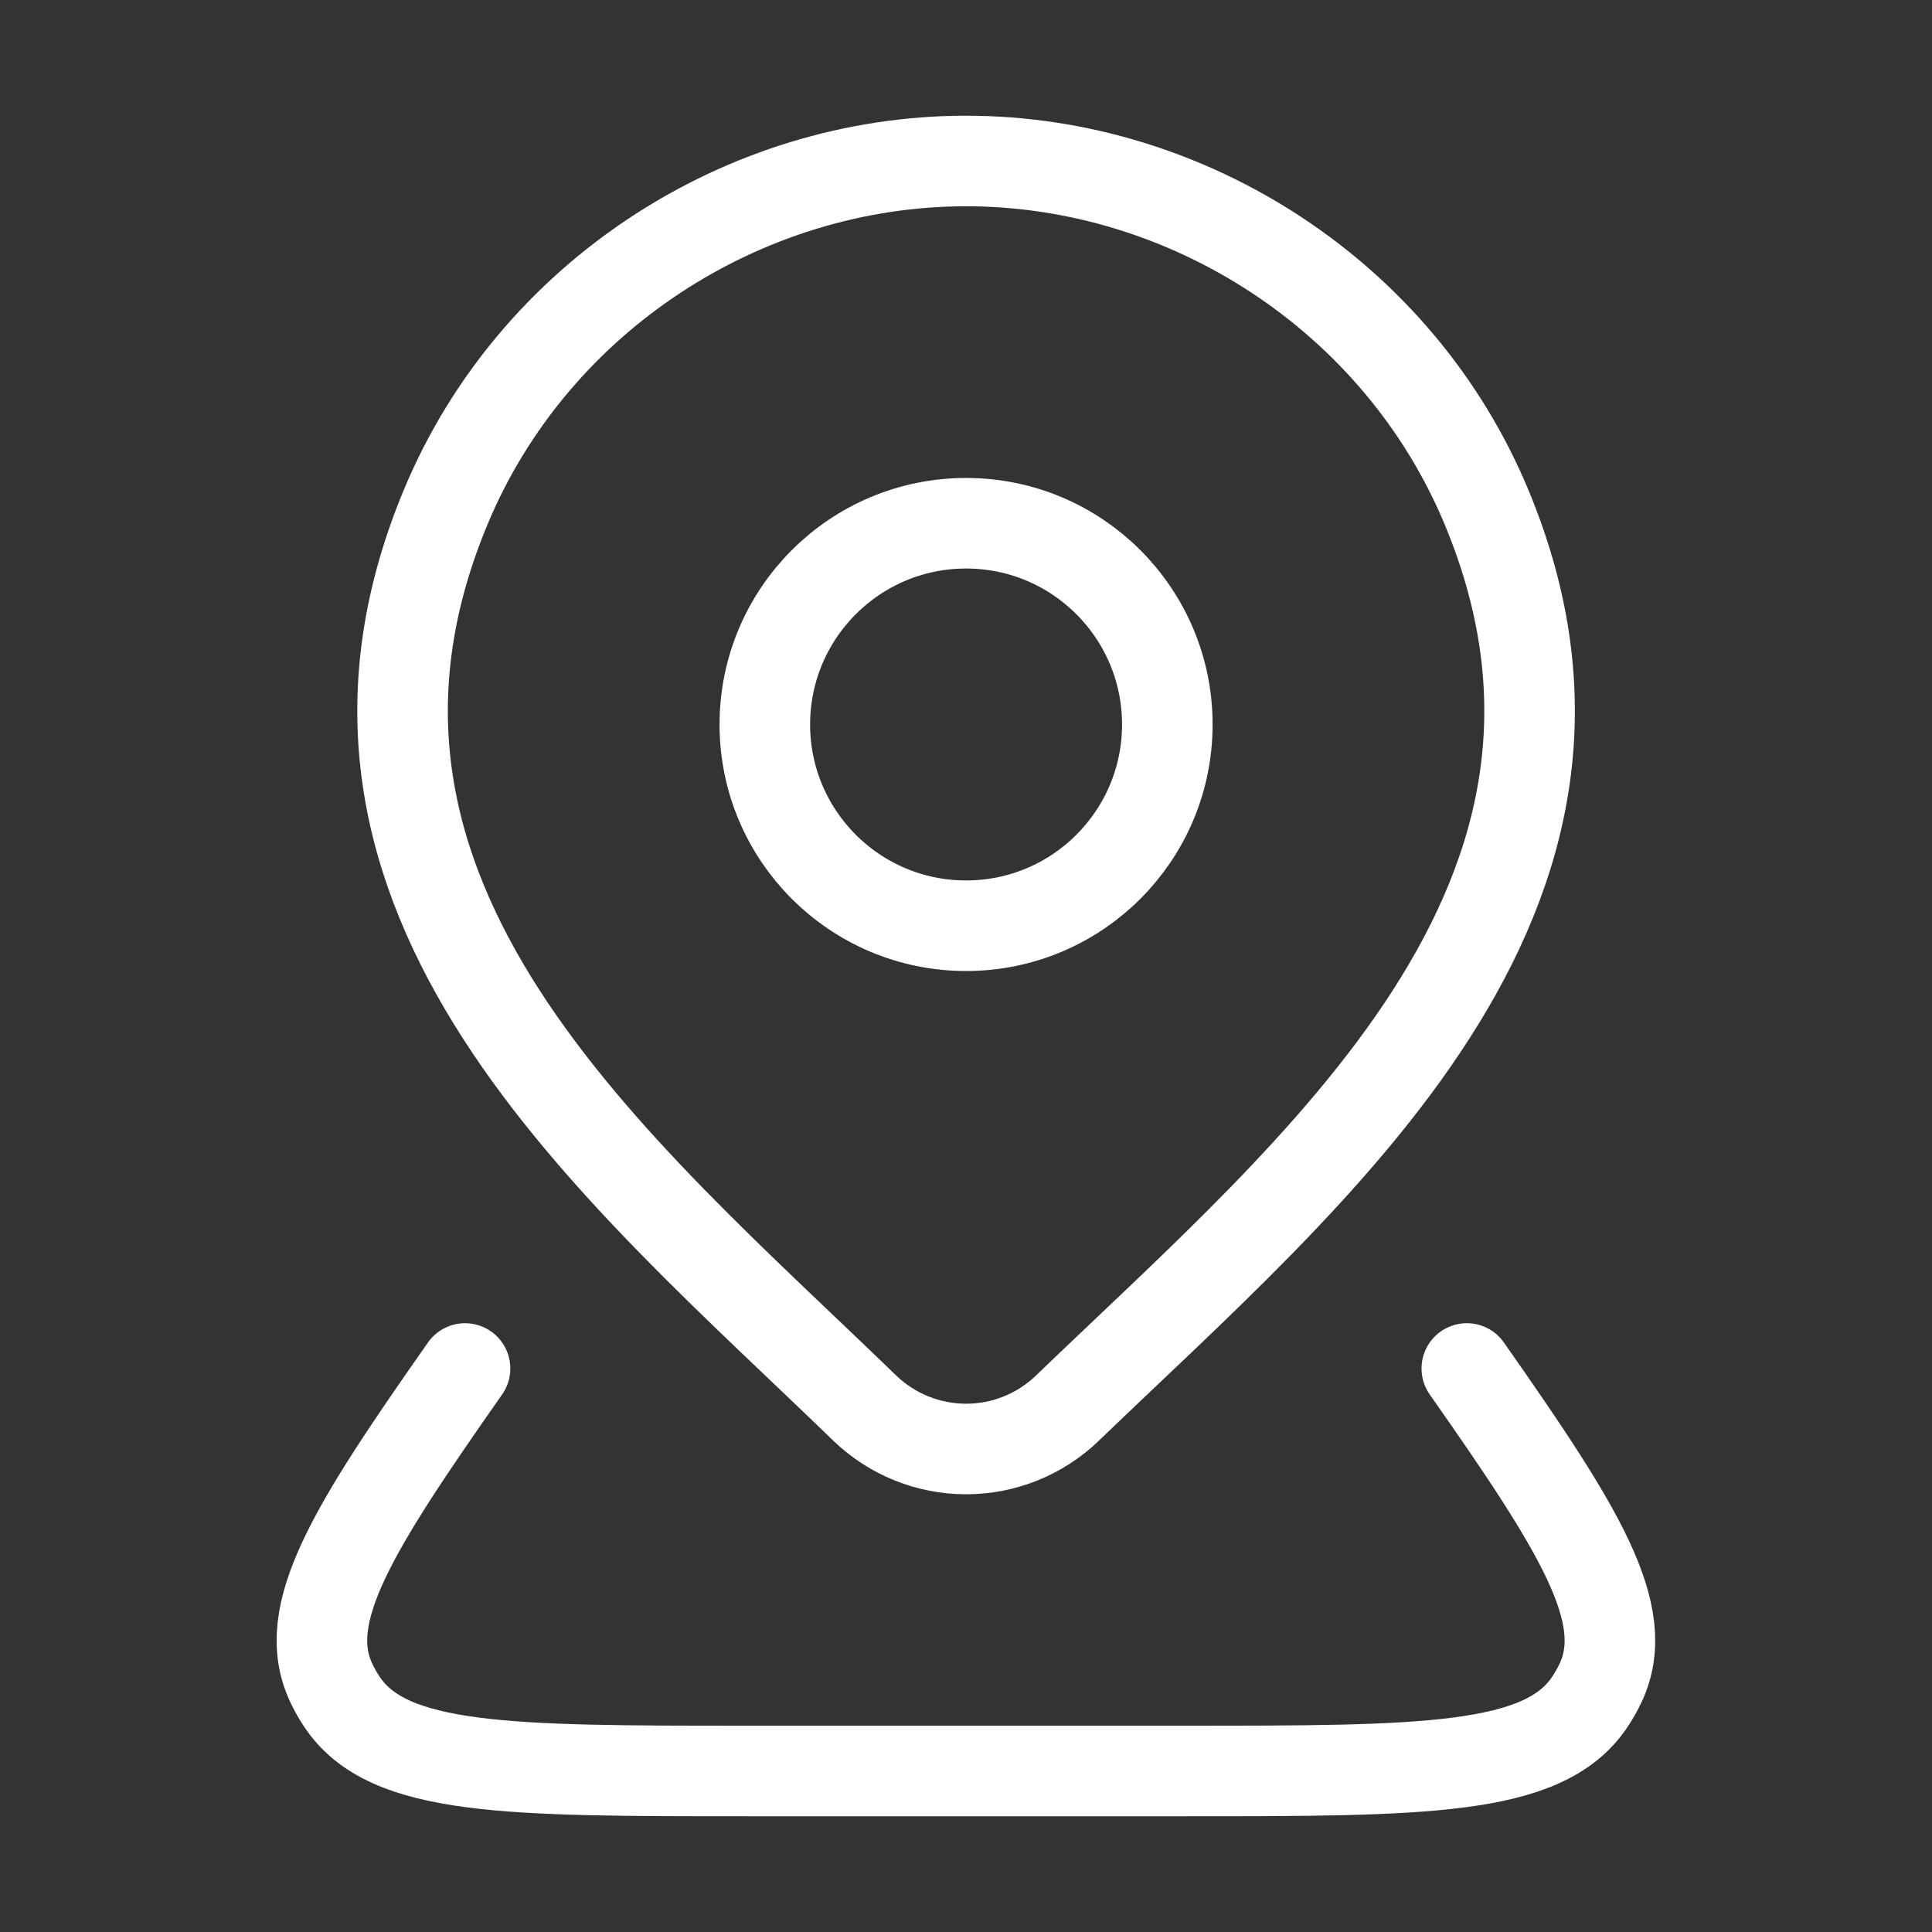
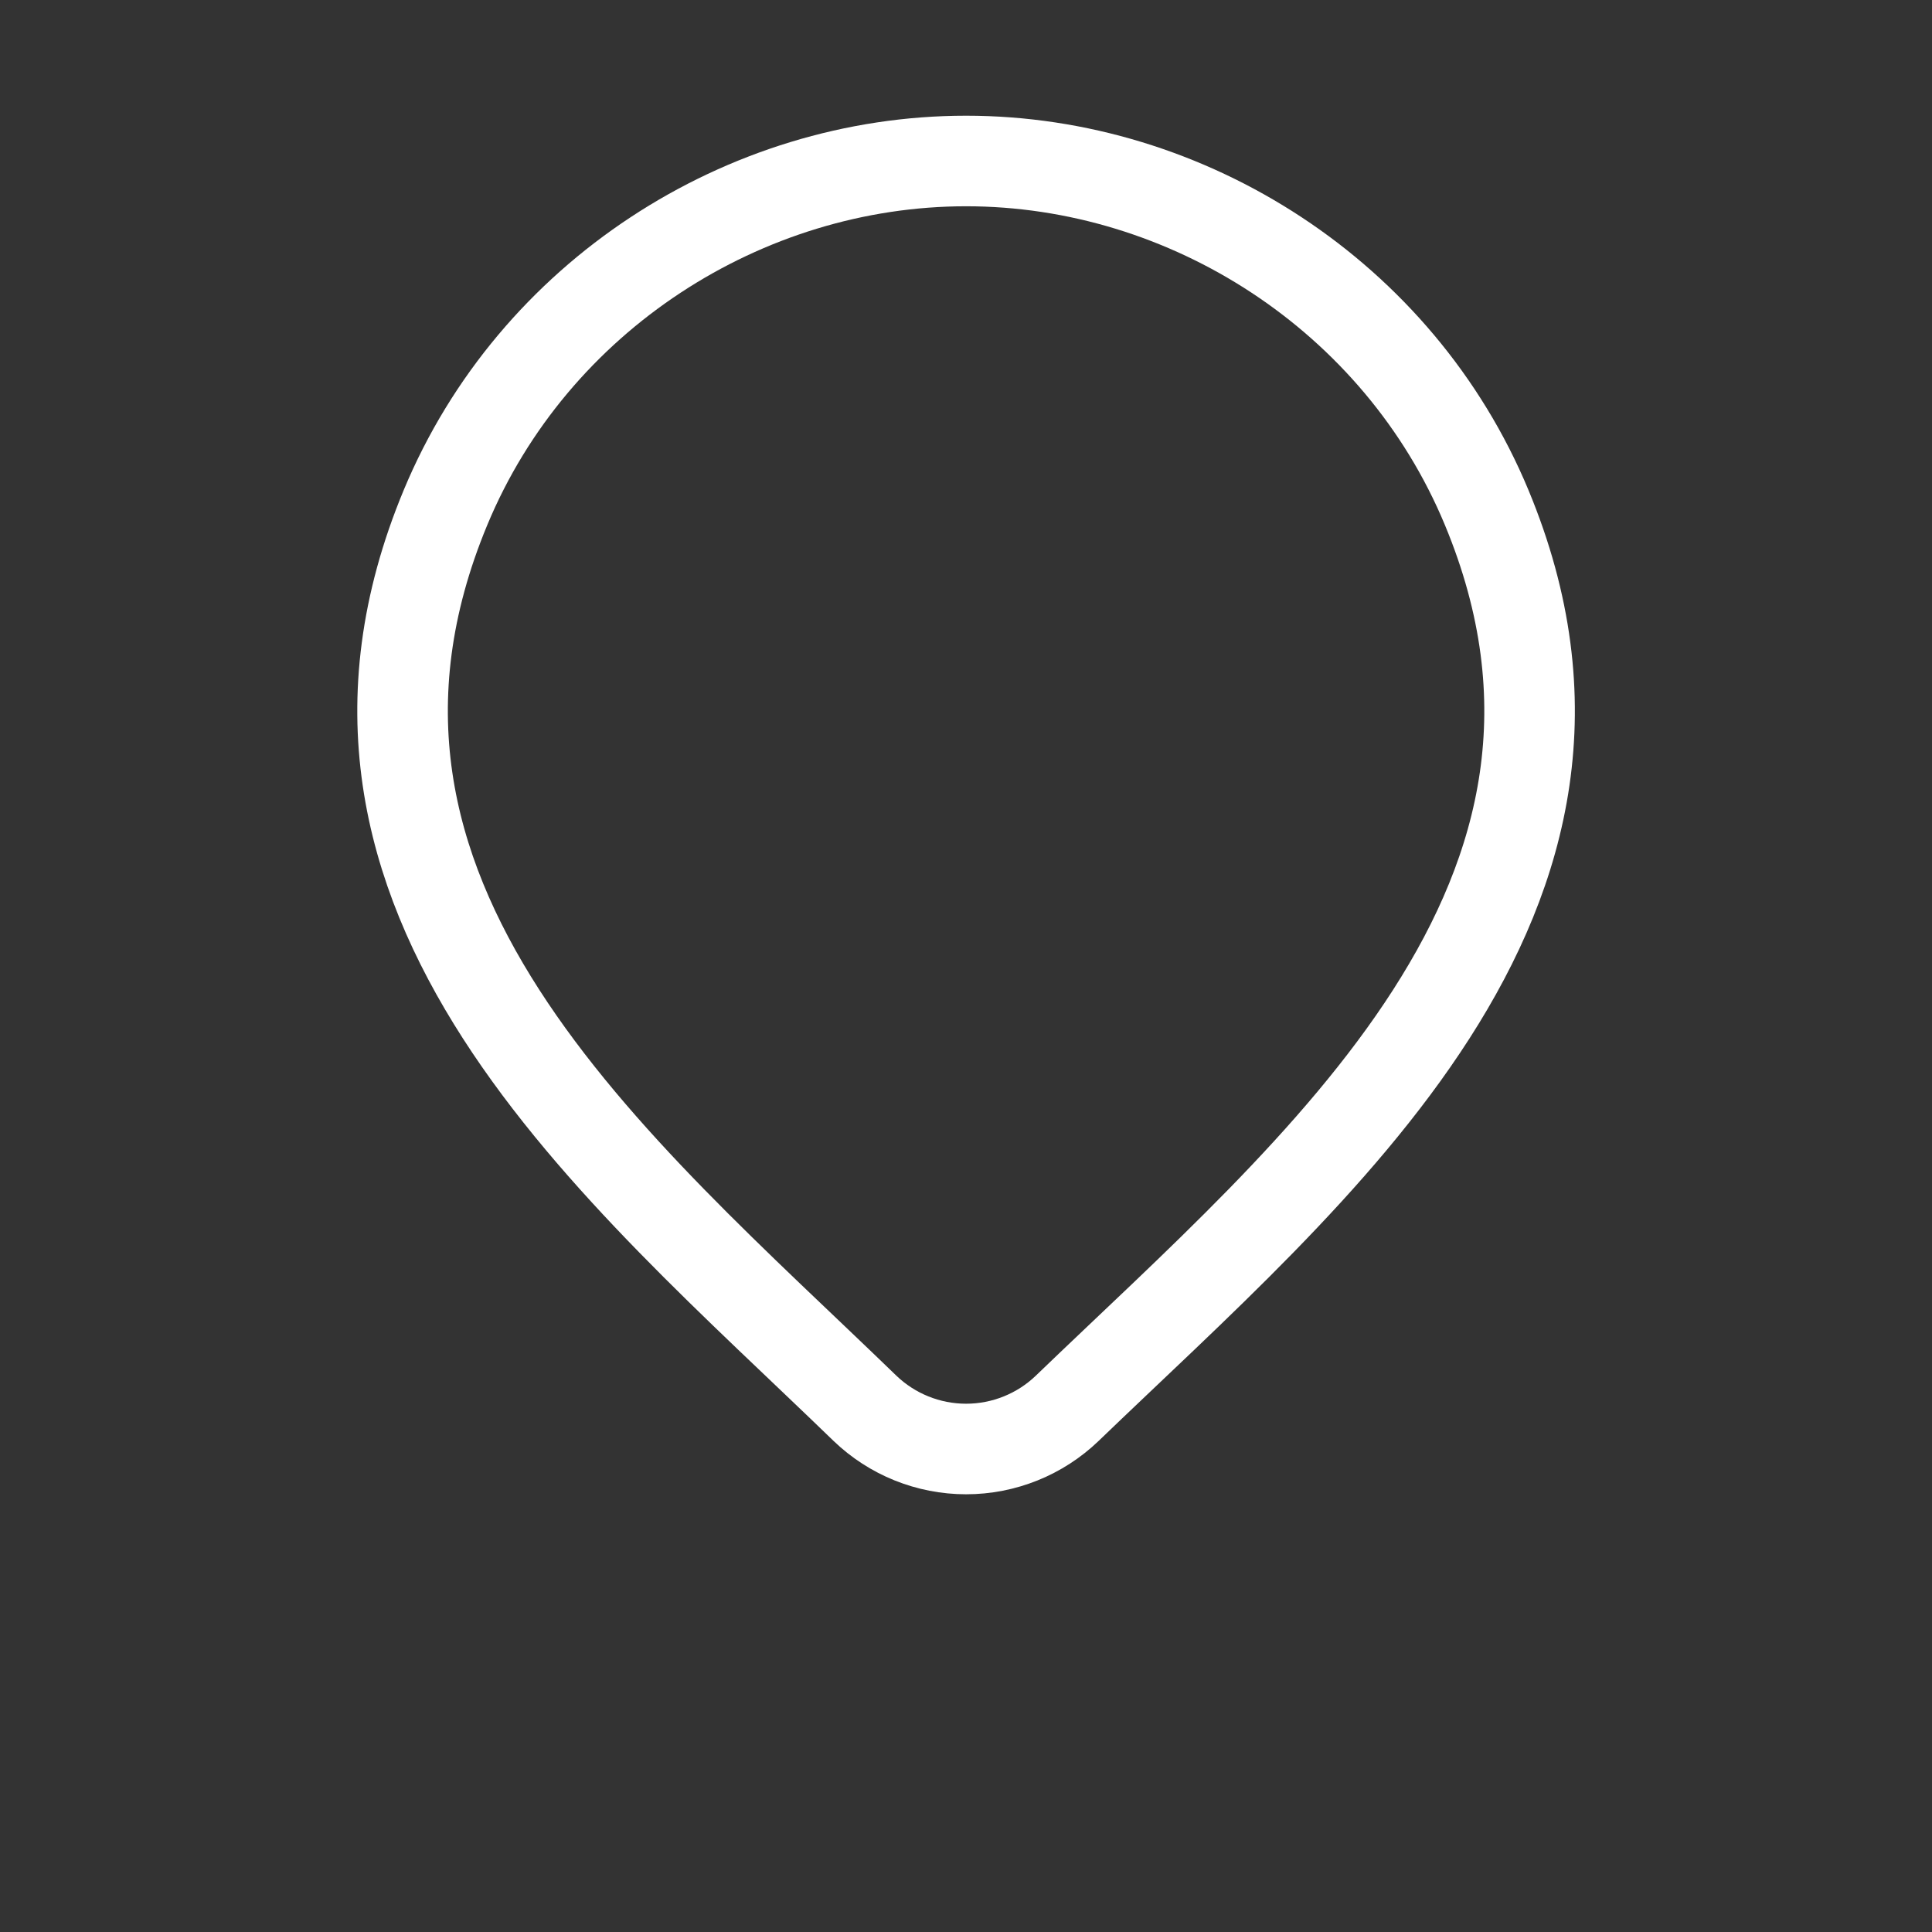
<svg xmlns="http://www.w3.org/2000/svg" width="64" height="64" viewBox="0 0 64 64" fill="none">
  <rect x="0" y="0" width="64" height="64" fill="#333333" stroke="none" />
-   <path d="M38.669 24C38.669 27.681 35.684 30.666 32.003 30.666C28.321 30.666 25.336 27.681 25.336 24C25.336 20.318 28.321 17.333 32.003 17.333C35.684 17.333 38.669 20.318 38.669 24Z" stroke="white" stroke-width="3" />
-   <path d="M48.59 45.333C52.309 50.636 54.087 53.46 53.028 55.733C52.922 55.961 52.797 56.181 52.656 56.391C51.124 58.666 47.164 58.666 39.245 58.666H24.75C16.831 58.666 12.871 58.666 11.339 56.391C11.197 56.181 11.073 55.961 10.967 55.733C9.907 53.46 11.686 50.636 15.405 45.333" stroke="white" stroke-width="3" stroke-linecap="round" stroke-linejoin="round" />
  <path d="M35.356 46.649C34.456 47.515 33.254 48 32.003 48C30.752 48 29.55 47.515 28.65 46.649C20.414 38.669 9.376 29.753 14.759 16.81C17.669 9.811 24.656 5.333 32.003 5.333C39.35 5.333 46.337 9.811 49.247 16.81C54.623 29.737 43.612 38.696 35.356 46.649Z" stroke="white" stroke-width="3" />
</svg>